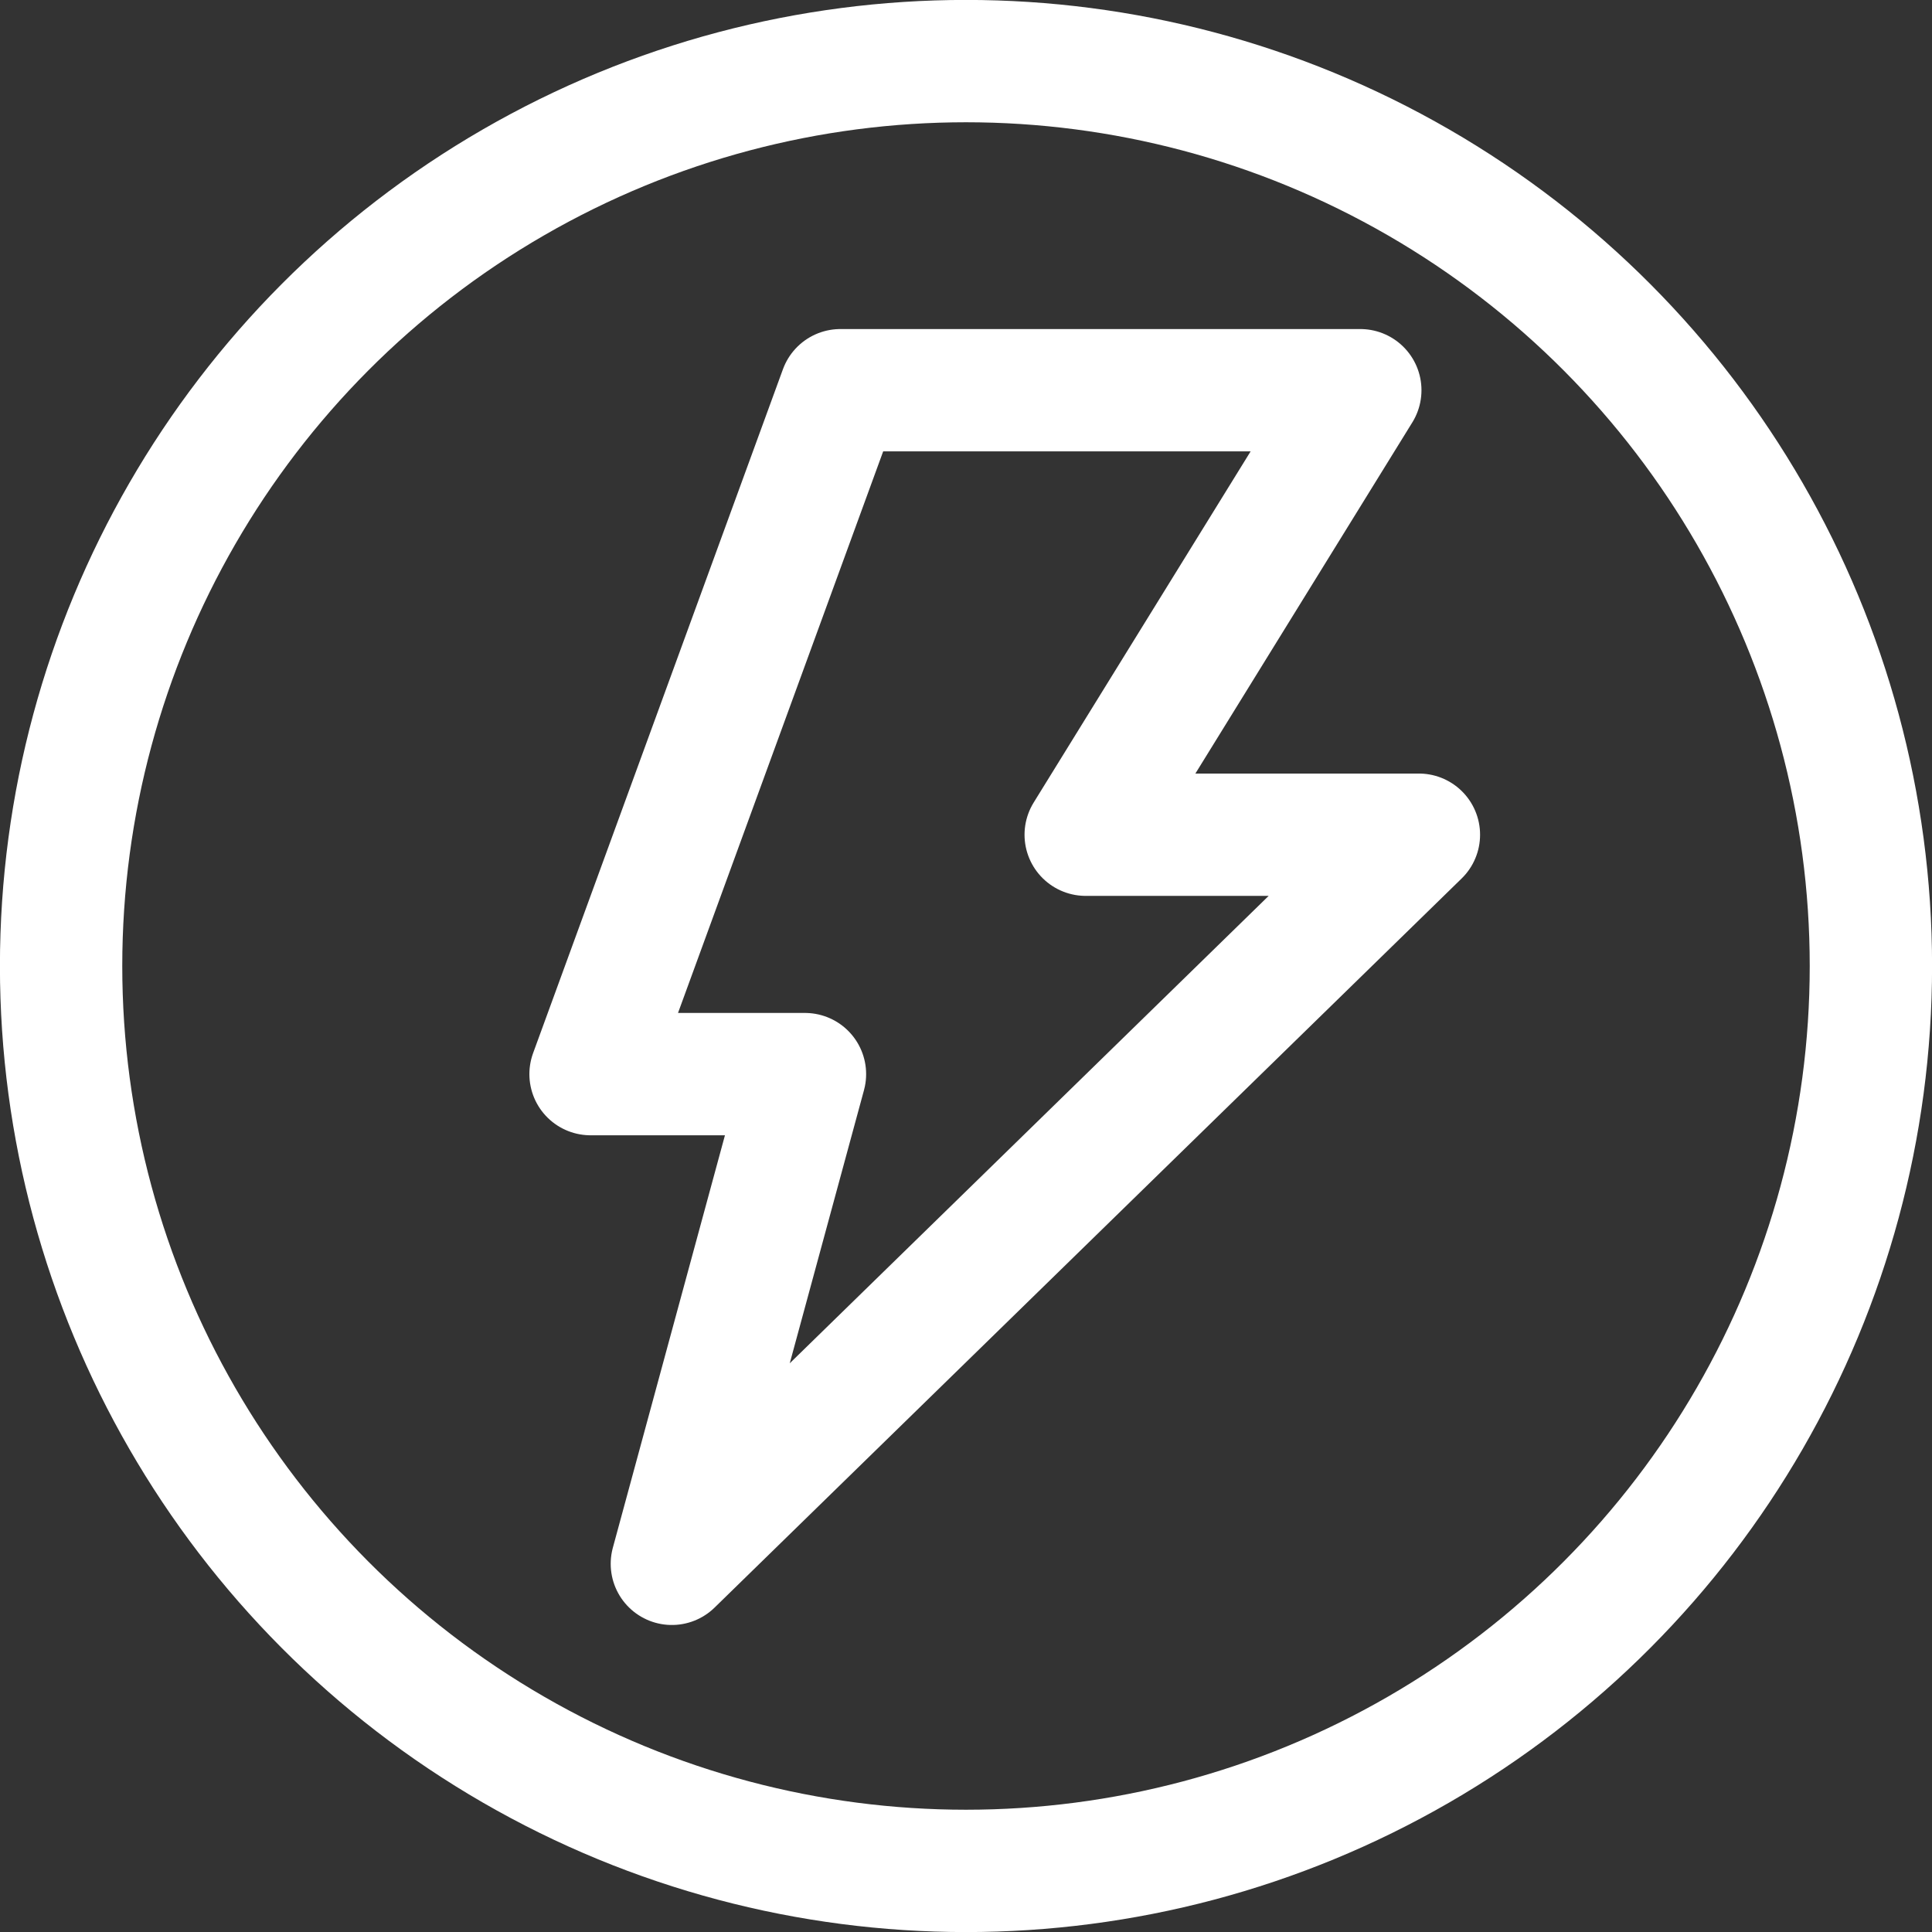
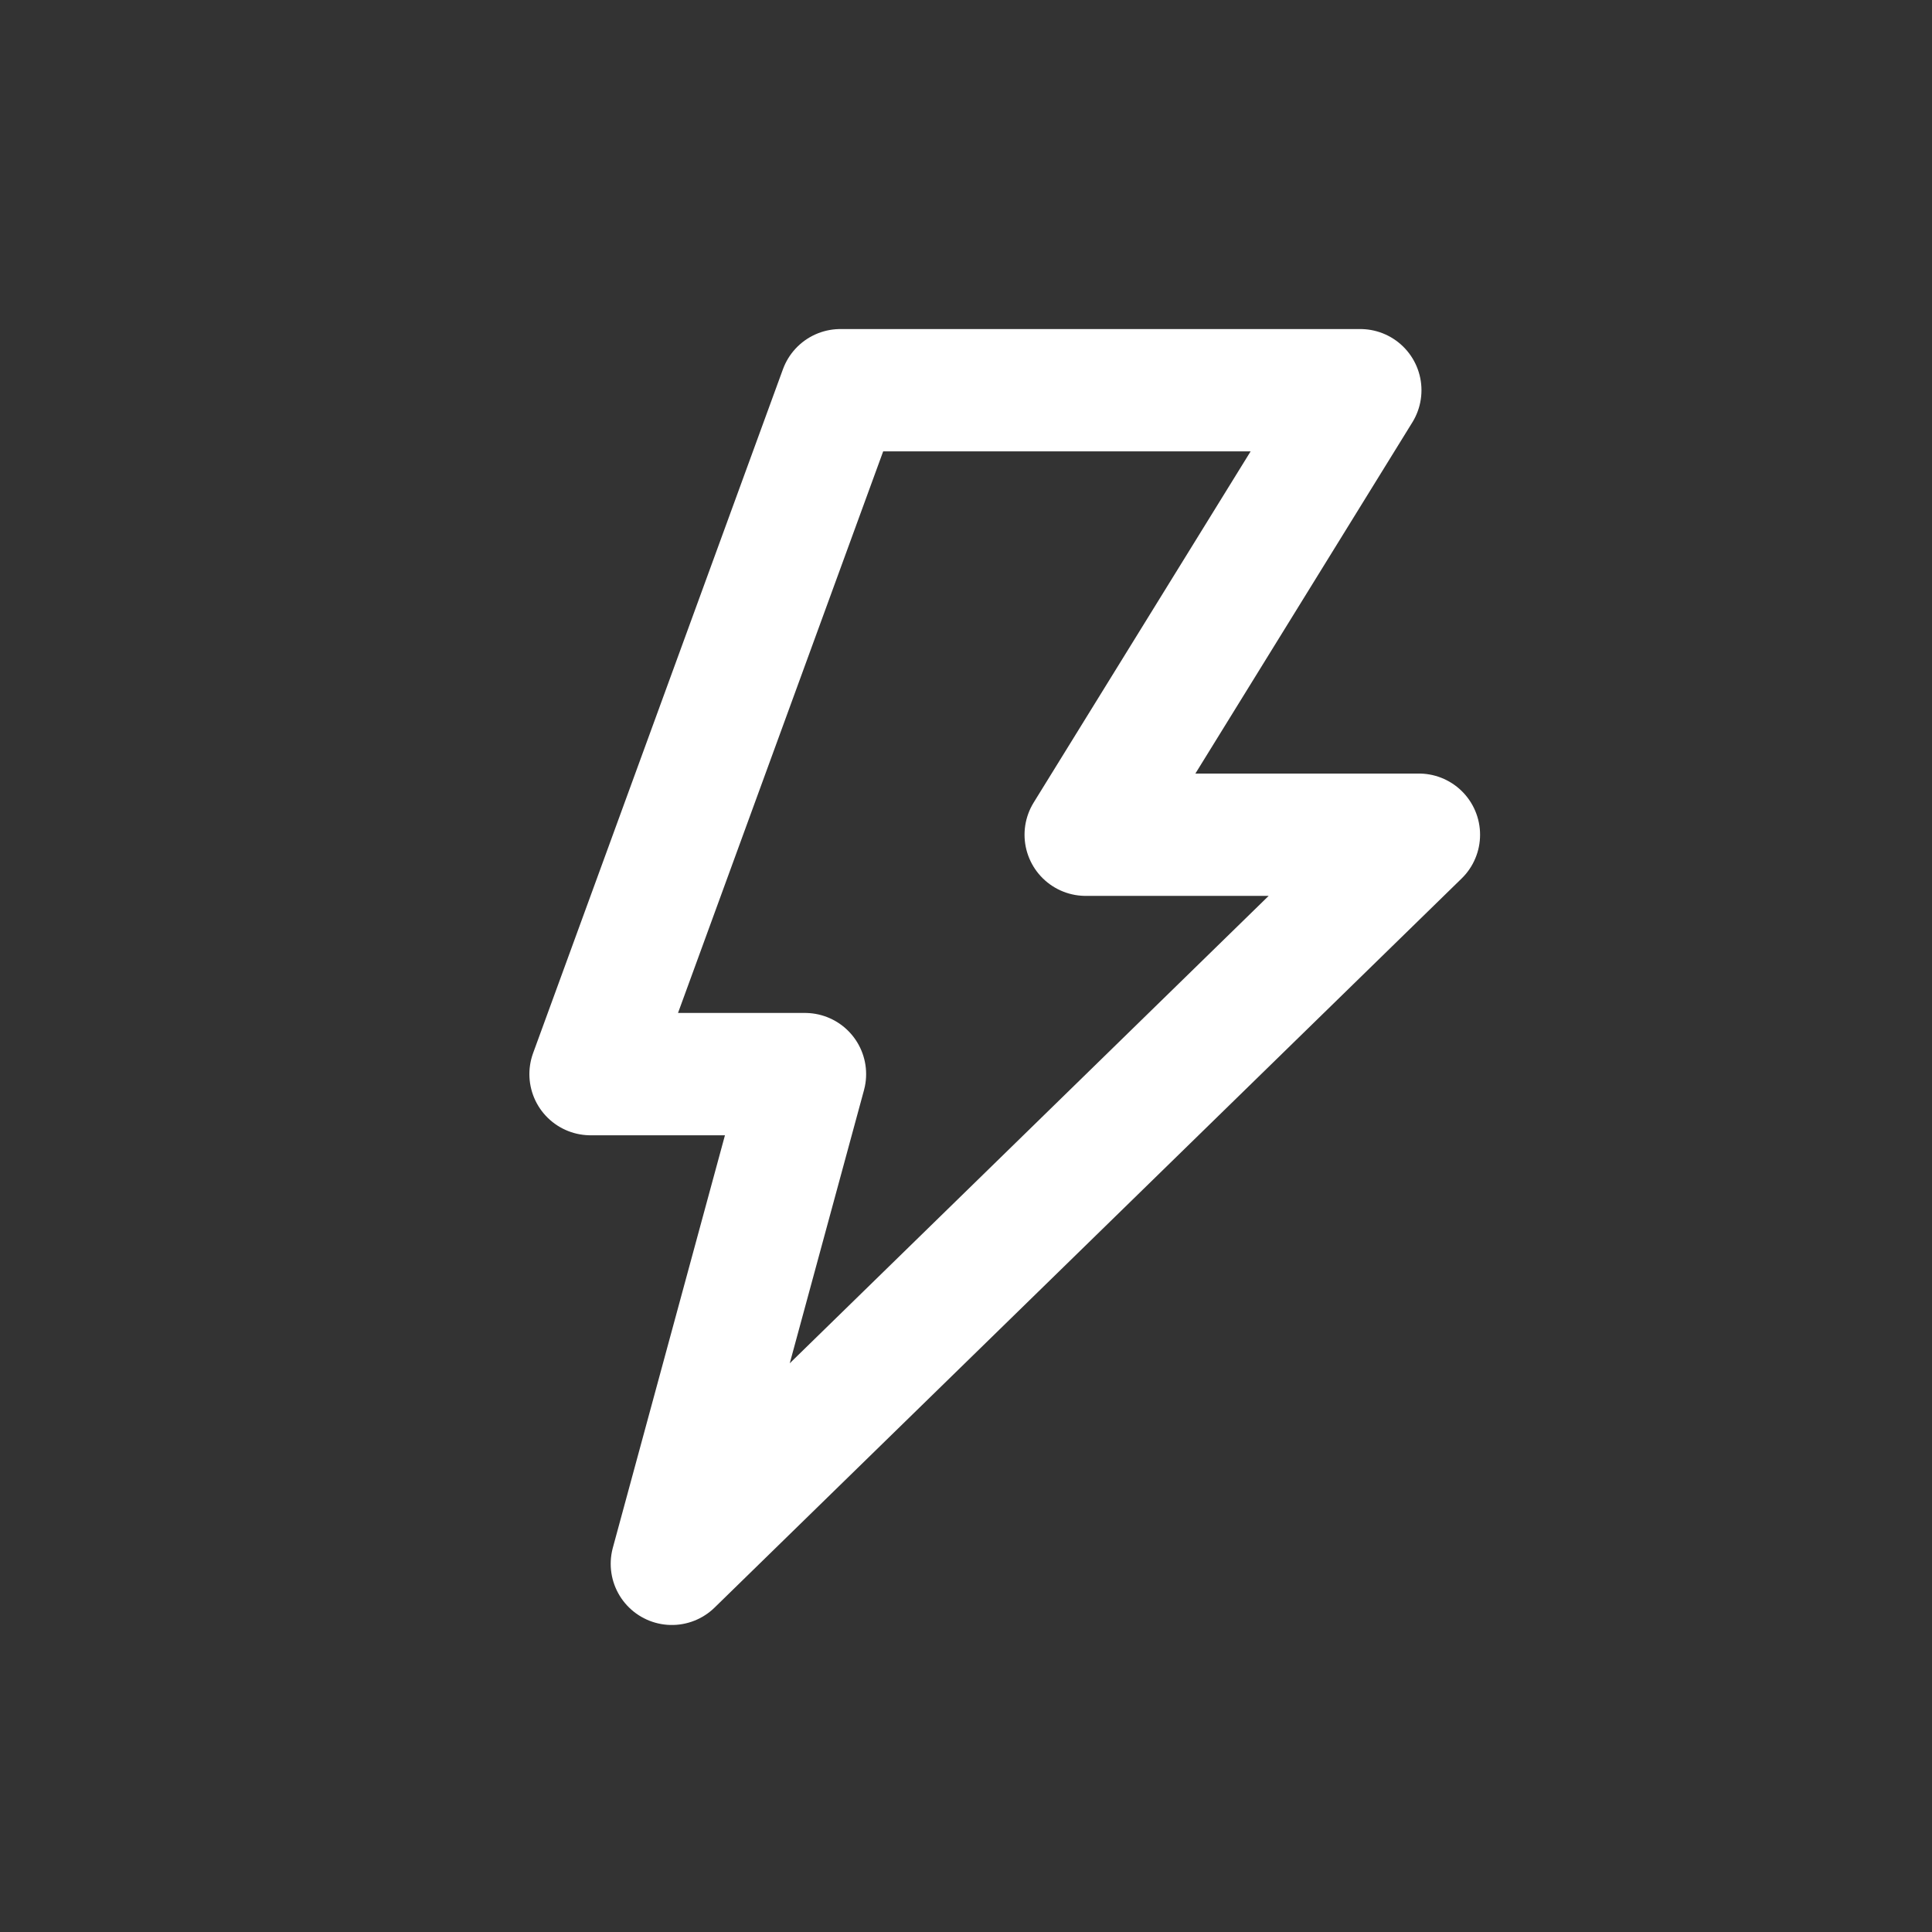
<svg xmlns="http://www.w3.org/2000/svg" version="1.1" id="Vrstva_1" x="0px" y="0px" viewBox="0 0 850.6 850.6" style="enable-background:new 0 0 850.6 850.6;" xml:space="preserve">
  <rect x="0" y="0" width="850.6" height="850.6" fill="#333333" stroke="none" />
  <style type="text/css">
	.st0{fill:none;stroke:#FFFFFF;stroke-width:53.86;stroke-linecap:round;stroke-miterlimit:10;}
	.st1{fill:none;stroke:#FFFFFF;stroke-width:53.86;stroke-linecap:round;stroke-linejoin:round;}
</style>
  <title>seo</title>
  <g>
    <g id="Layer_1">
-       <circle class="st0" cx="425.3" cy="425.3" r="398.4" />
      <polygon class="st1" points="624.7,367.5 478,367.5 598.9,171.8 370,171.8 260,472.9 354.4,472.9 295.8,688.5   " />
    </g>
  </g>
</svg>